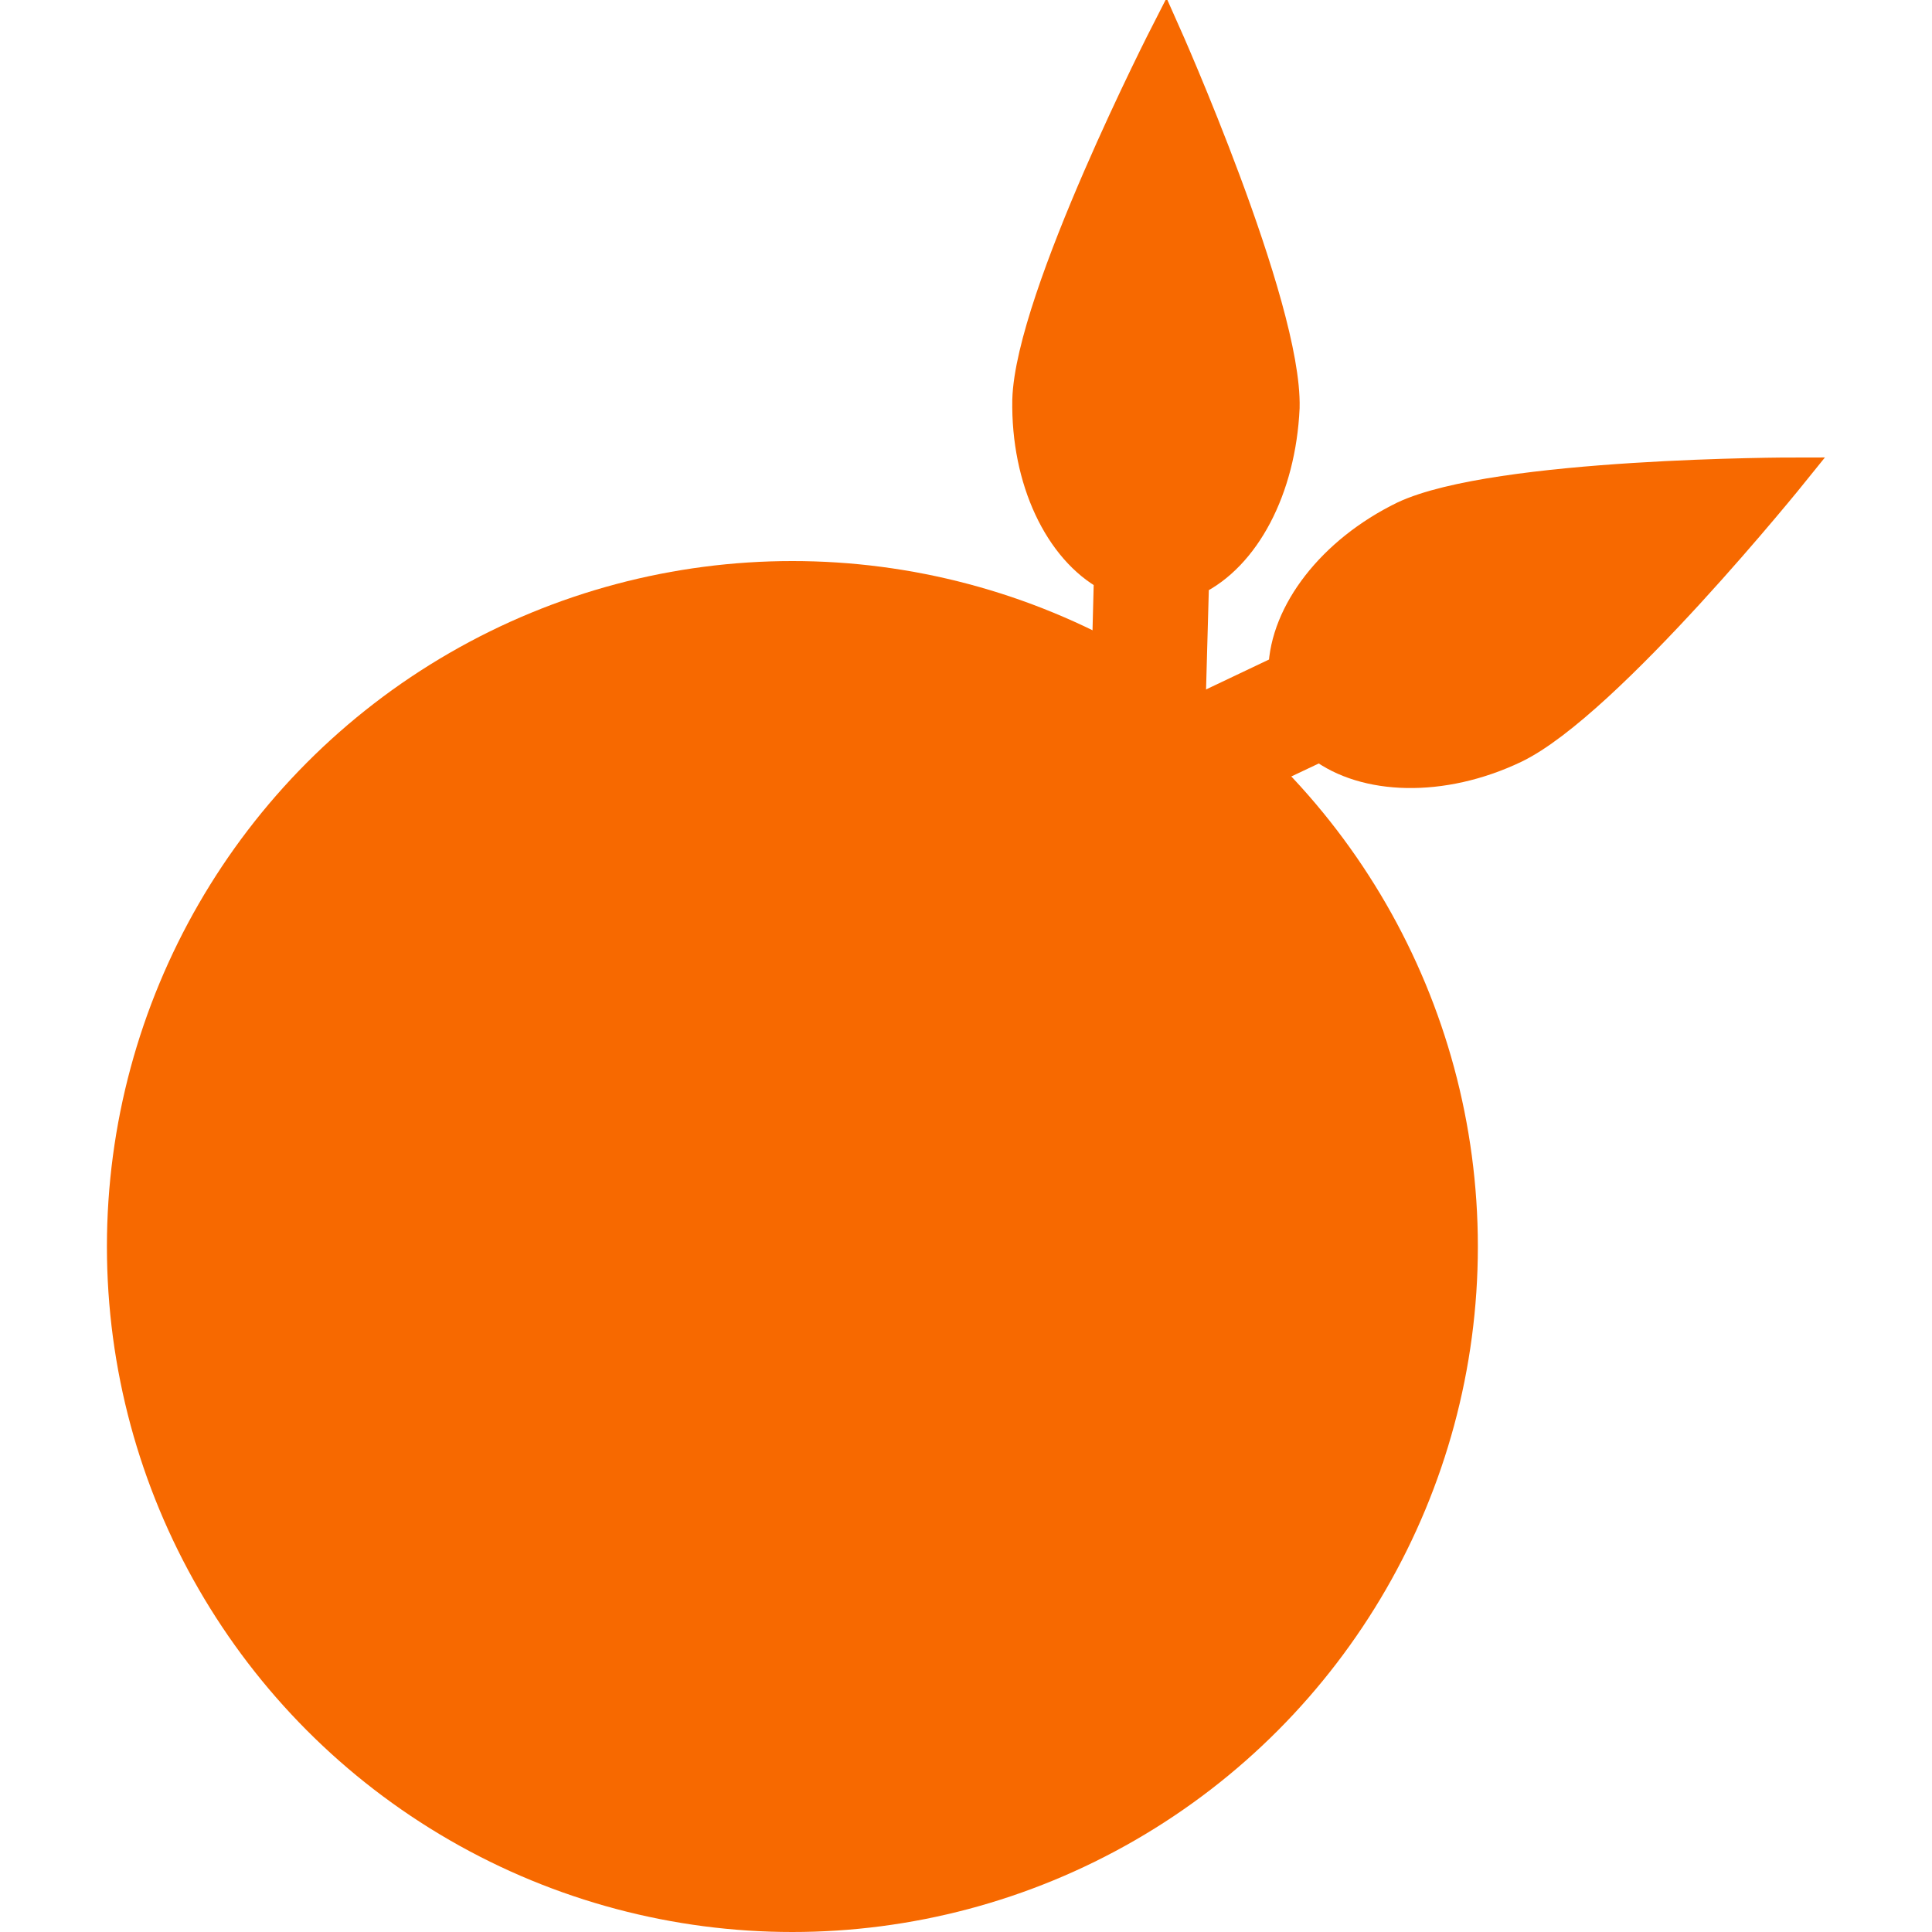
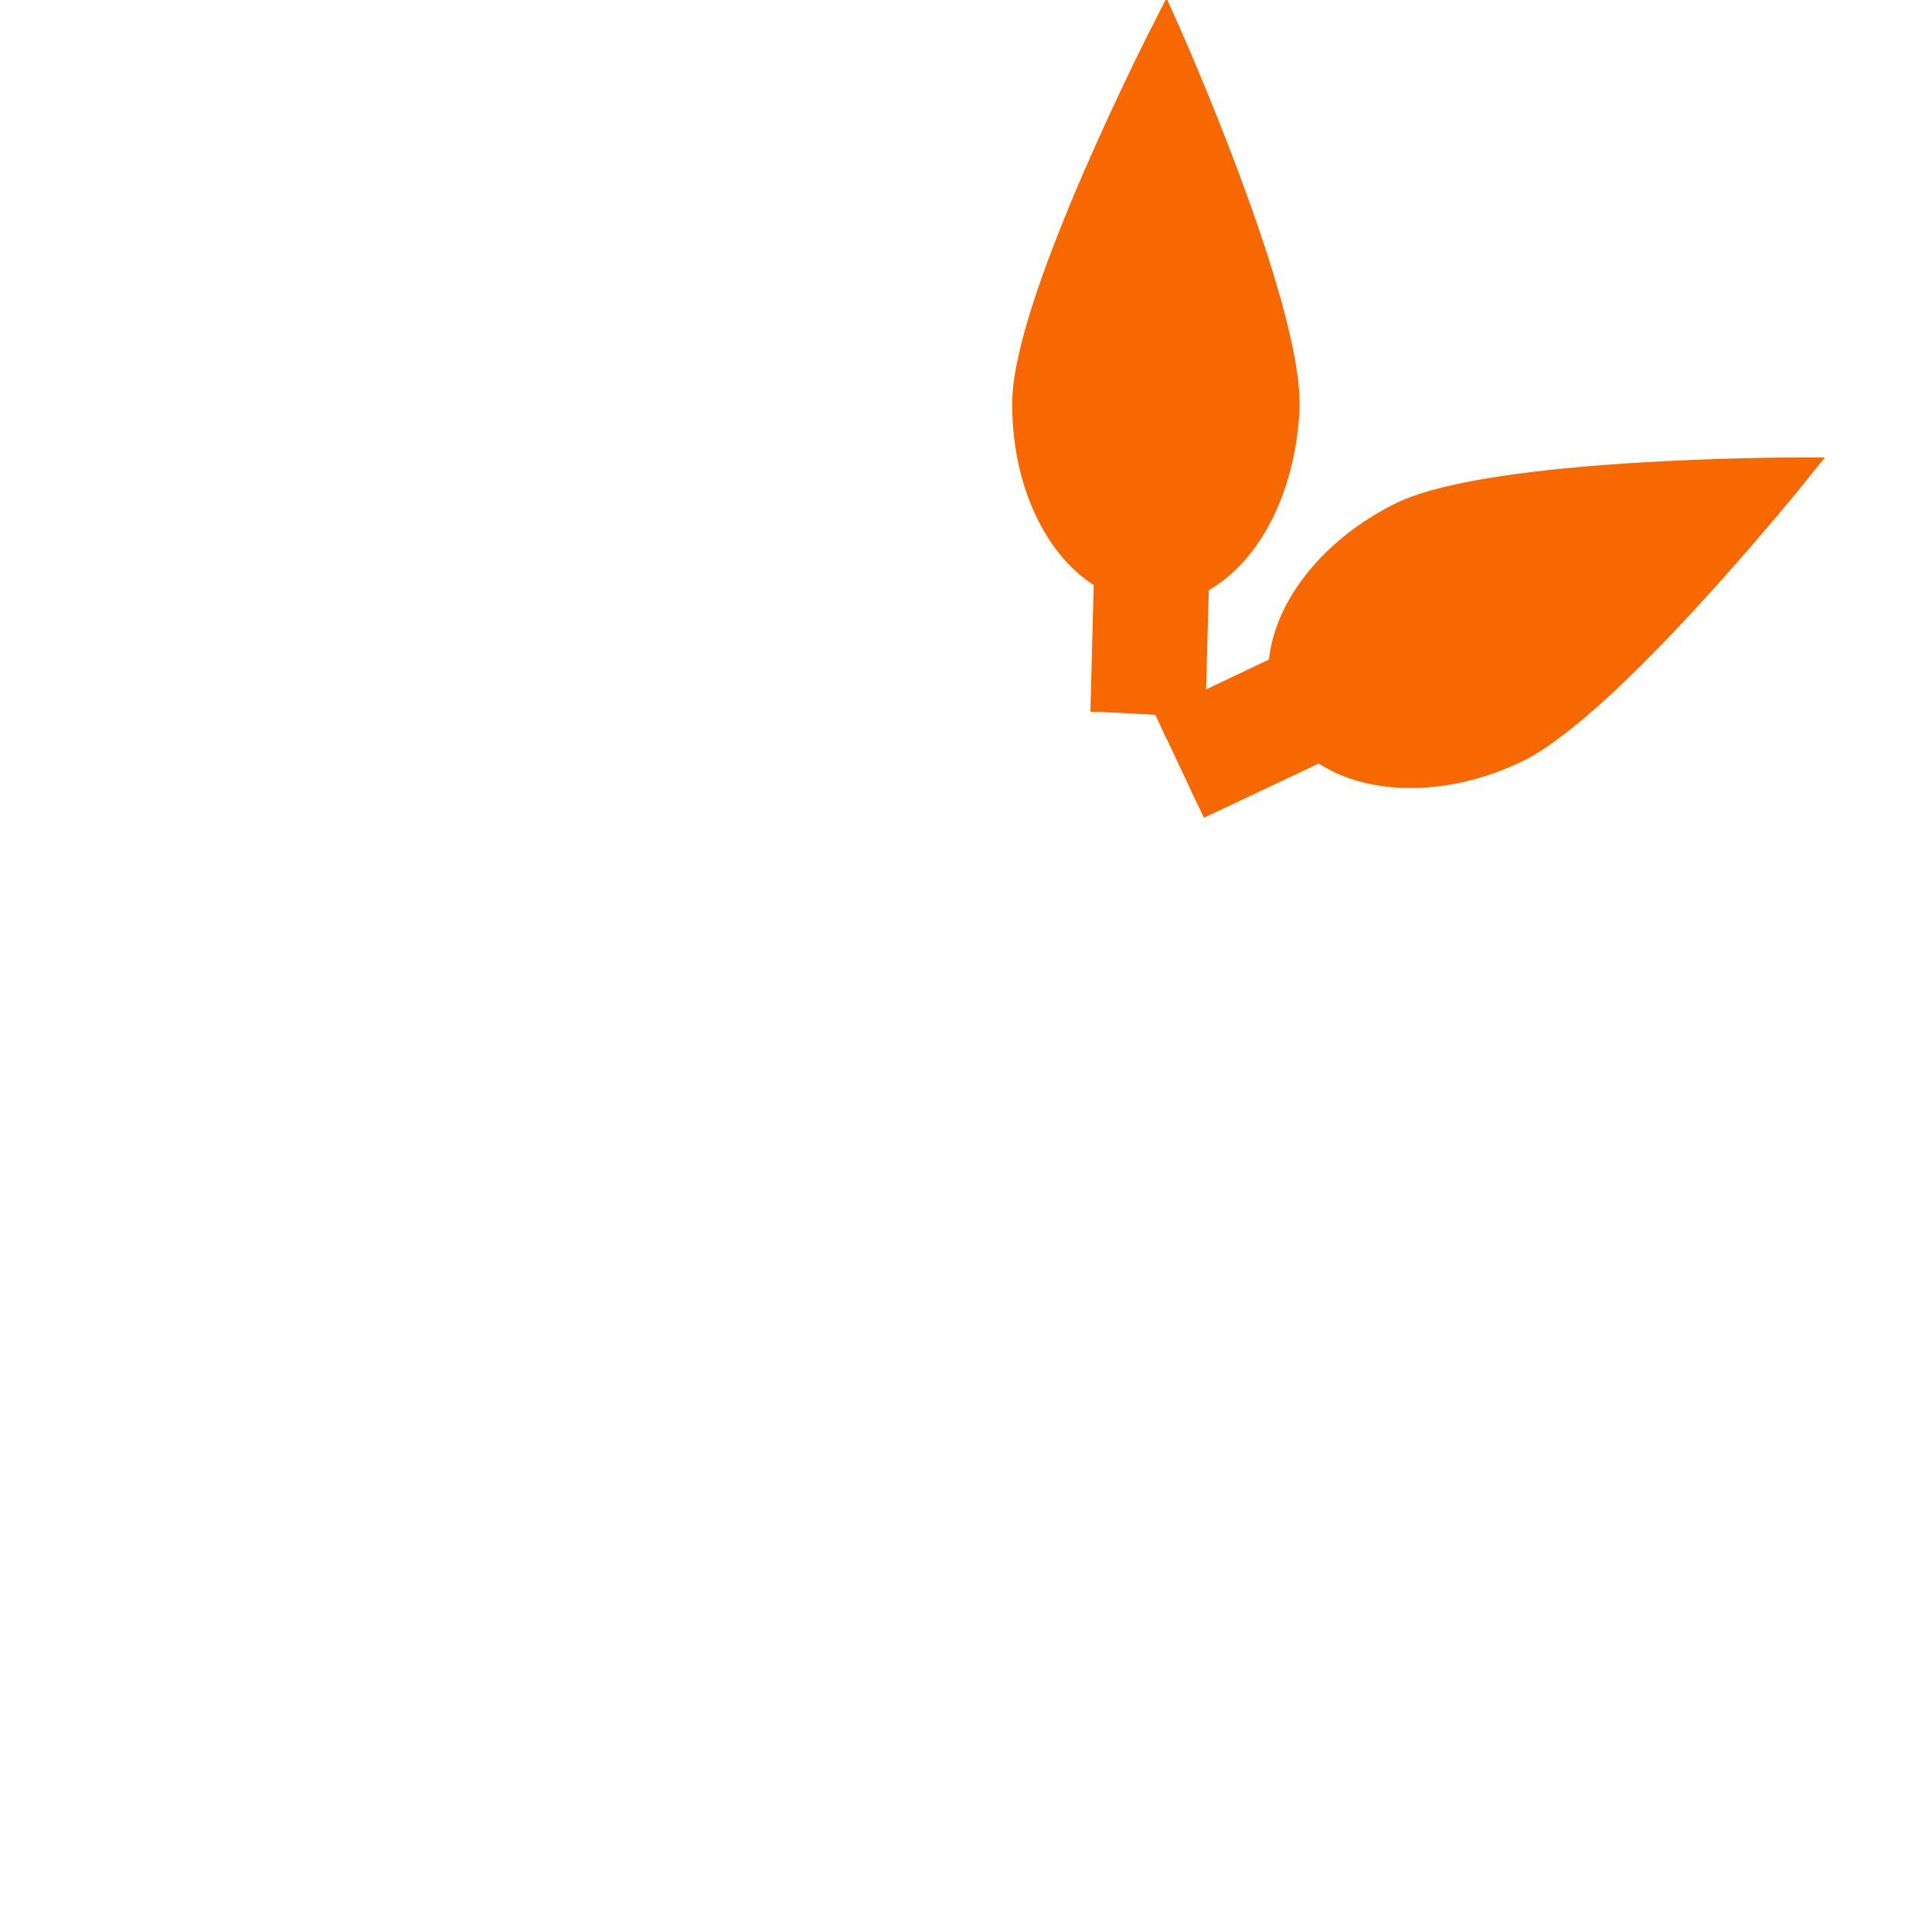
<svg xmlns="http://www.w3.org/2000/svg" version="1.1" id="Layer_1" x="0px" y="0px" width="80px" height="80px" enable-background="new 0 0 80 80" xml:space="preserve" viewBox="0 0 59.38 66.77">
  <defs>
    <style>.cls-1,.cls-2{fill:#f76900;}.cls-2{stroke:#f76900;stroke-miterlimit:10;}</style>
  </defs>
-   <circle class="cls-1" cx="23.69" cy="43.08" r="23.69" />
  <path class="cls-2" d="M90.7,108.64l4.23-2c1.54,1.17,4.21,1.27,6.73.07,3.2-1.53,9.67-9.57,9.67-9.57s-10.32,0-13.52,1.51c-2.5,1.22-4.11,3.35-4.17,5.3l-4.21,2" transform="translate(-53 -80.83)" />
  <path class="cls-2" d="M90.46,105.6l.13-4.68c1.75-.84,3-3.17,3.13-6,.09-3.55-4.13-13-4.13-13s-4.7,9.18-4.8,12.73c-.05,2.78,1.11,5.19,2.82,6.12l-.12,4.67" transform="translate(-53 -80.83)" />
</svg>